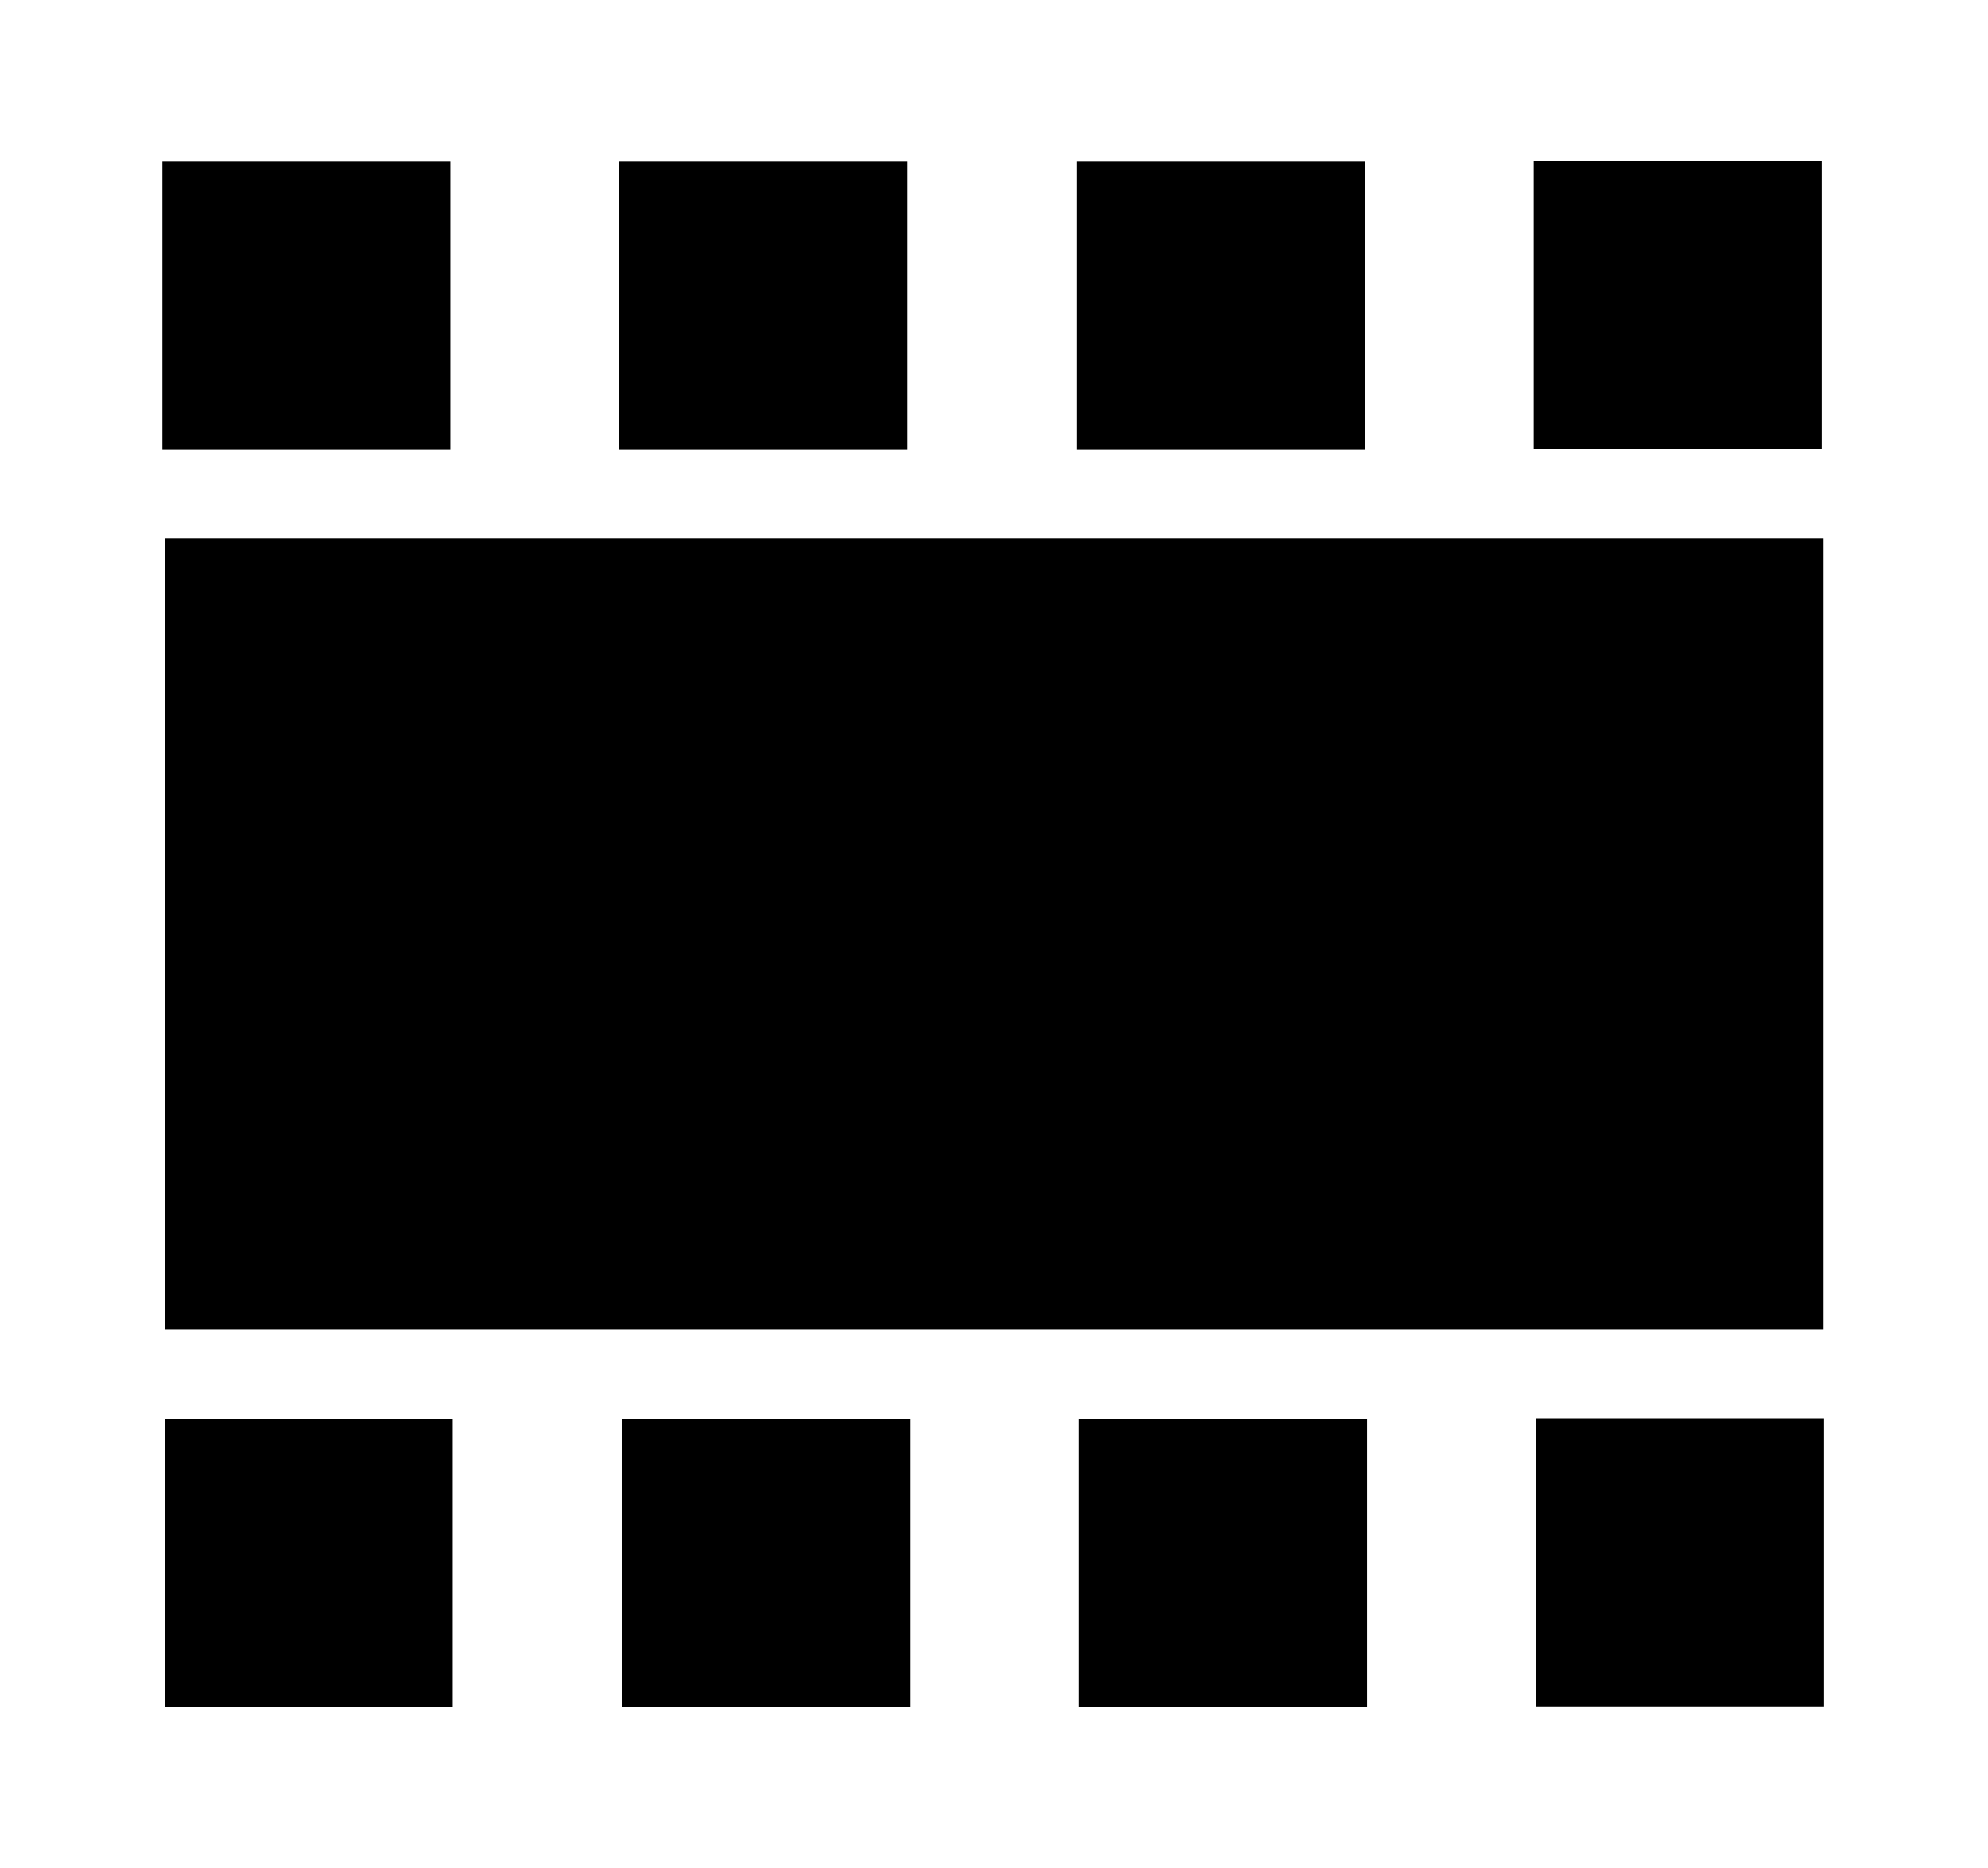
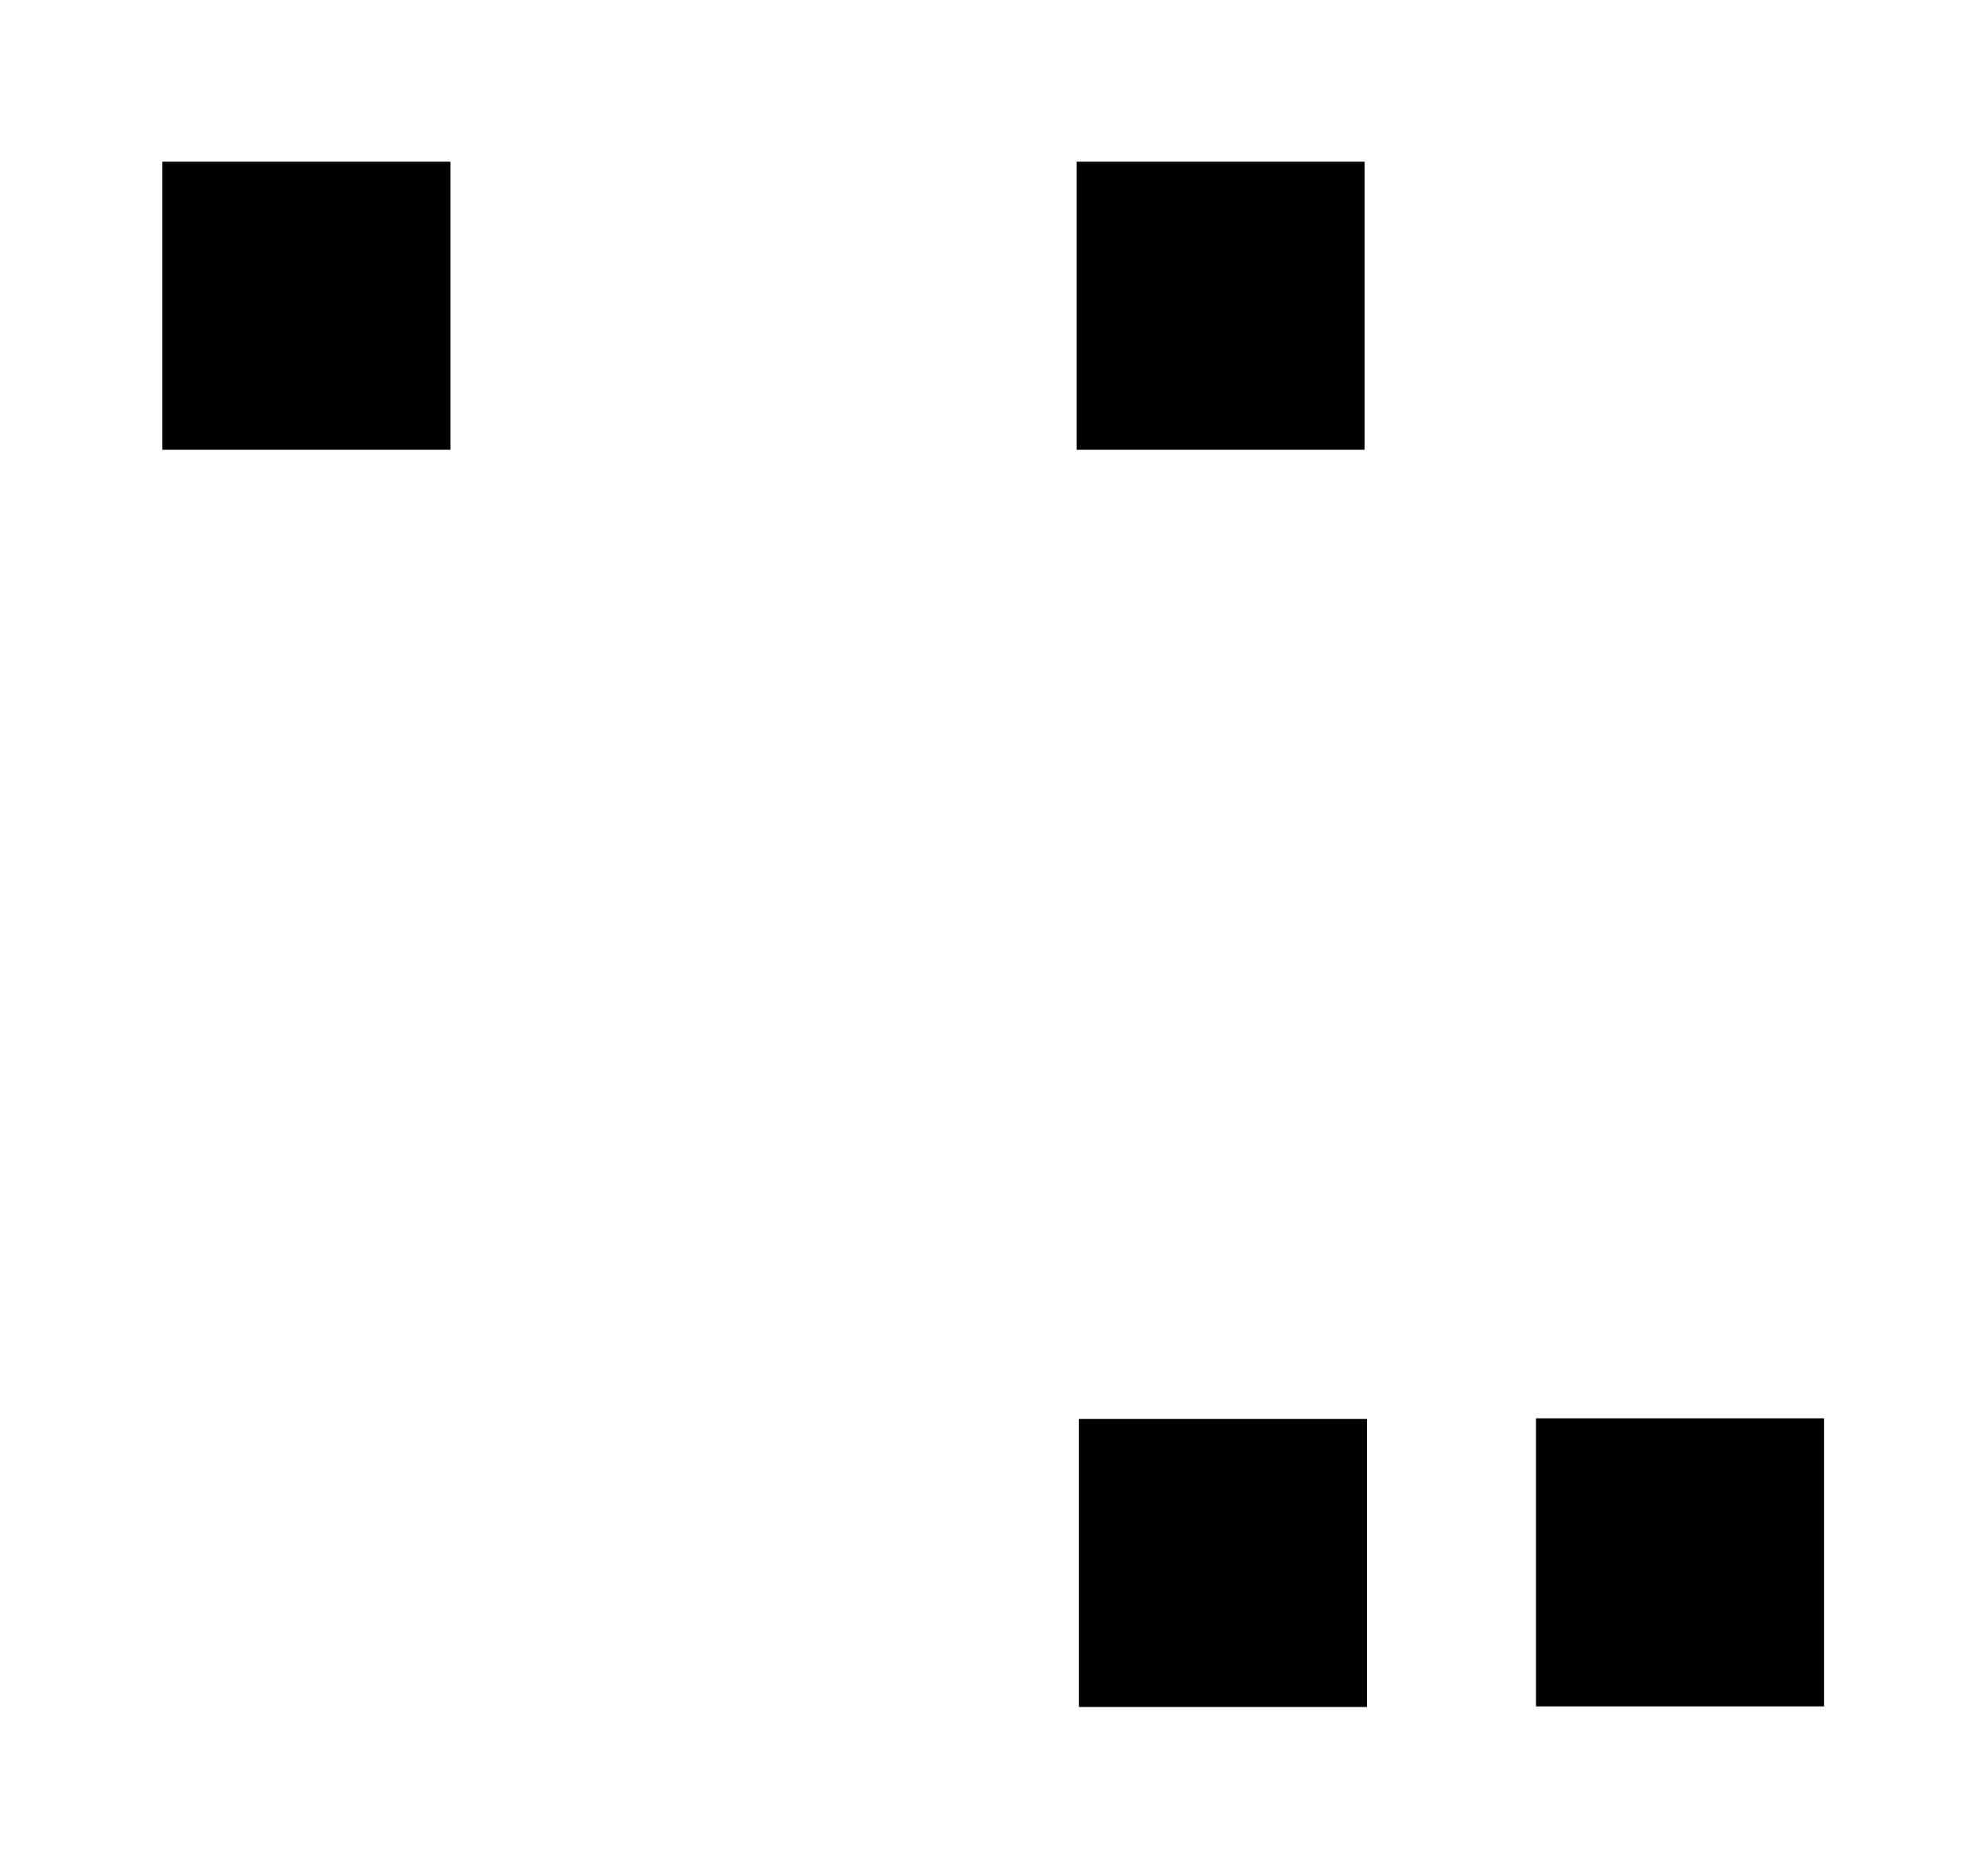
<svg xmlns="http://www.w3.org/2000/svg" id="Ebene_1" data-name="Ebene 1" viewBox="0 0 1440.96 1353.79">
  <defs>
    <style> .cls-1 { fill: #000; stroke-width: 0px; } </style>
  </defs>
-   <rect class="cls-1" x="119.78" y="390.39" width="1202" height="573" />
  <g>
    <rect class="cls-1" x="117.7" y="117.2" width="208.8" height="208.8" />
-     <rect class="cls-1" x="449.01" y="117.2" width="208.8" height="208.8" />
    <rect class="cls-1" x="780.32" y="117.2" width="208.8" height="208.8" />
-     <rect class="cls-1" x="1111.63" y="116.77" width="208.8" height="208.8" />
  </g>
-   <rect class="cls-1" x="119.42" y="1028.43" width="208.8" height="208.8" />
-   <rect class="cls-1" x="450.73" y="1028.43" width="208.8" height="208.8" />
  <rect class="cls-1" x="782.04" y="1028.43" width="208.8" height="208.8" />
  <rect class="cls-1" x="1113.35" y="1027.99" width="208.8" height="208.8" />
</svg>